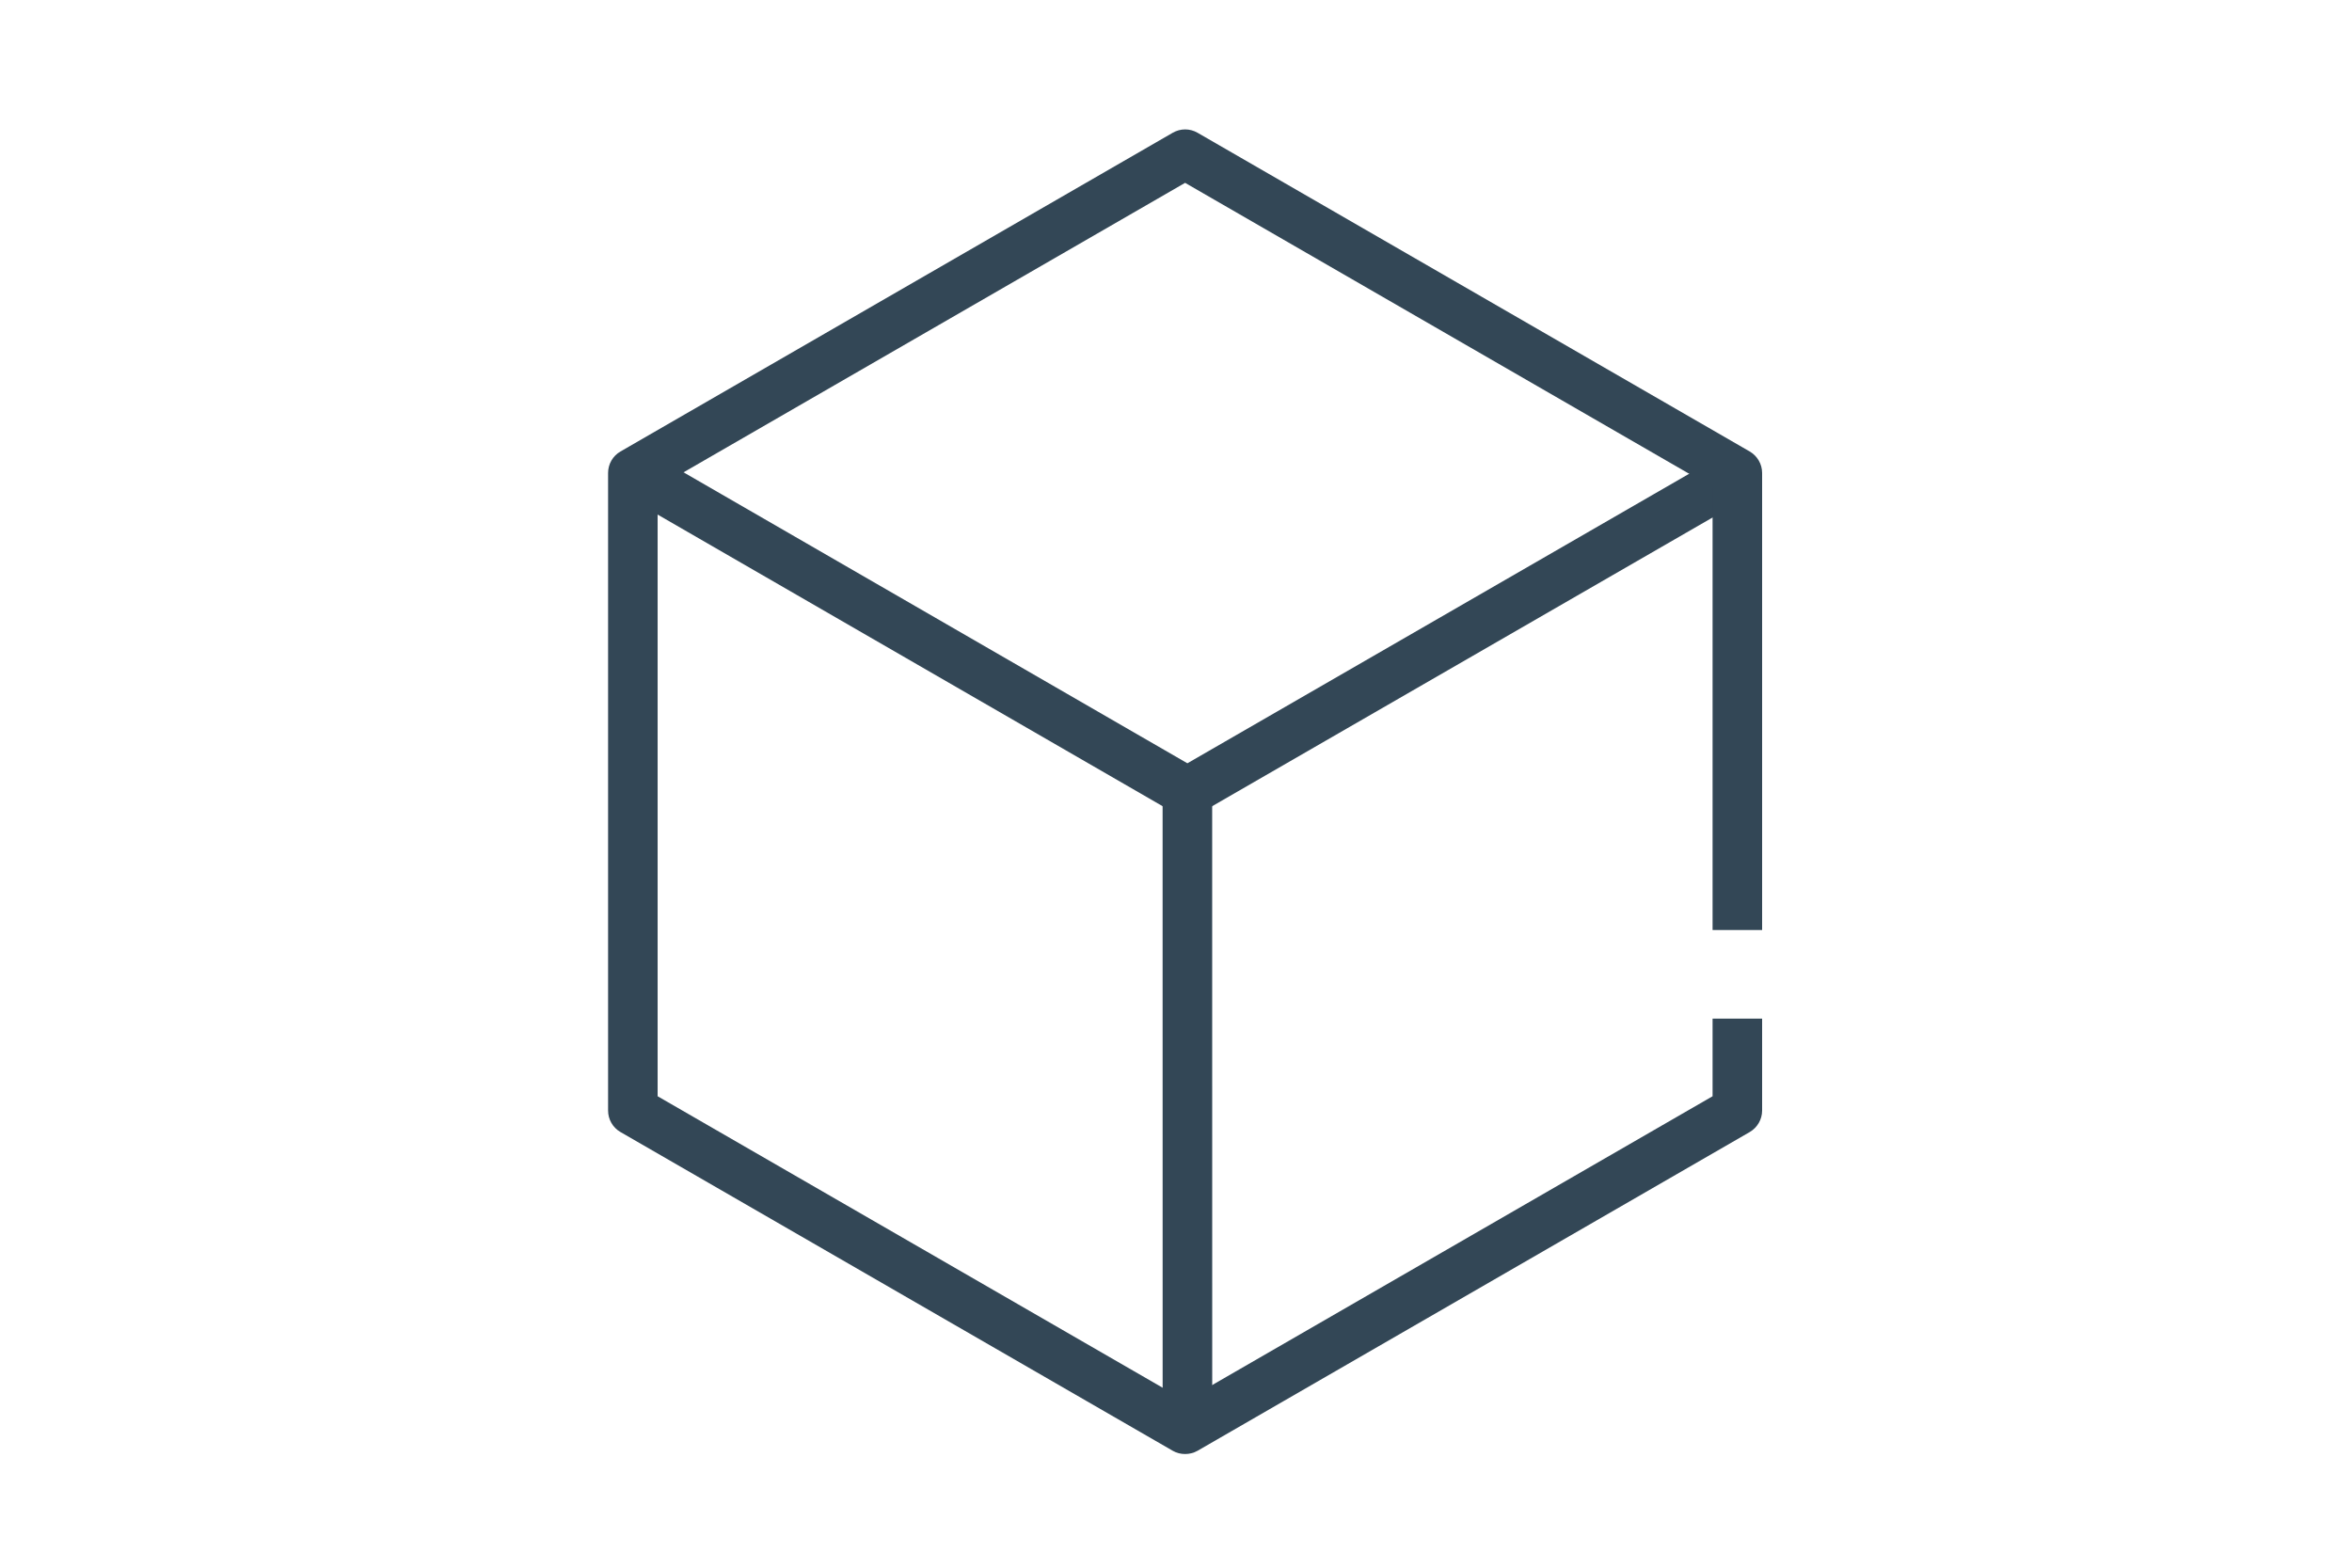
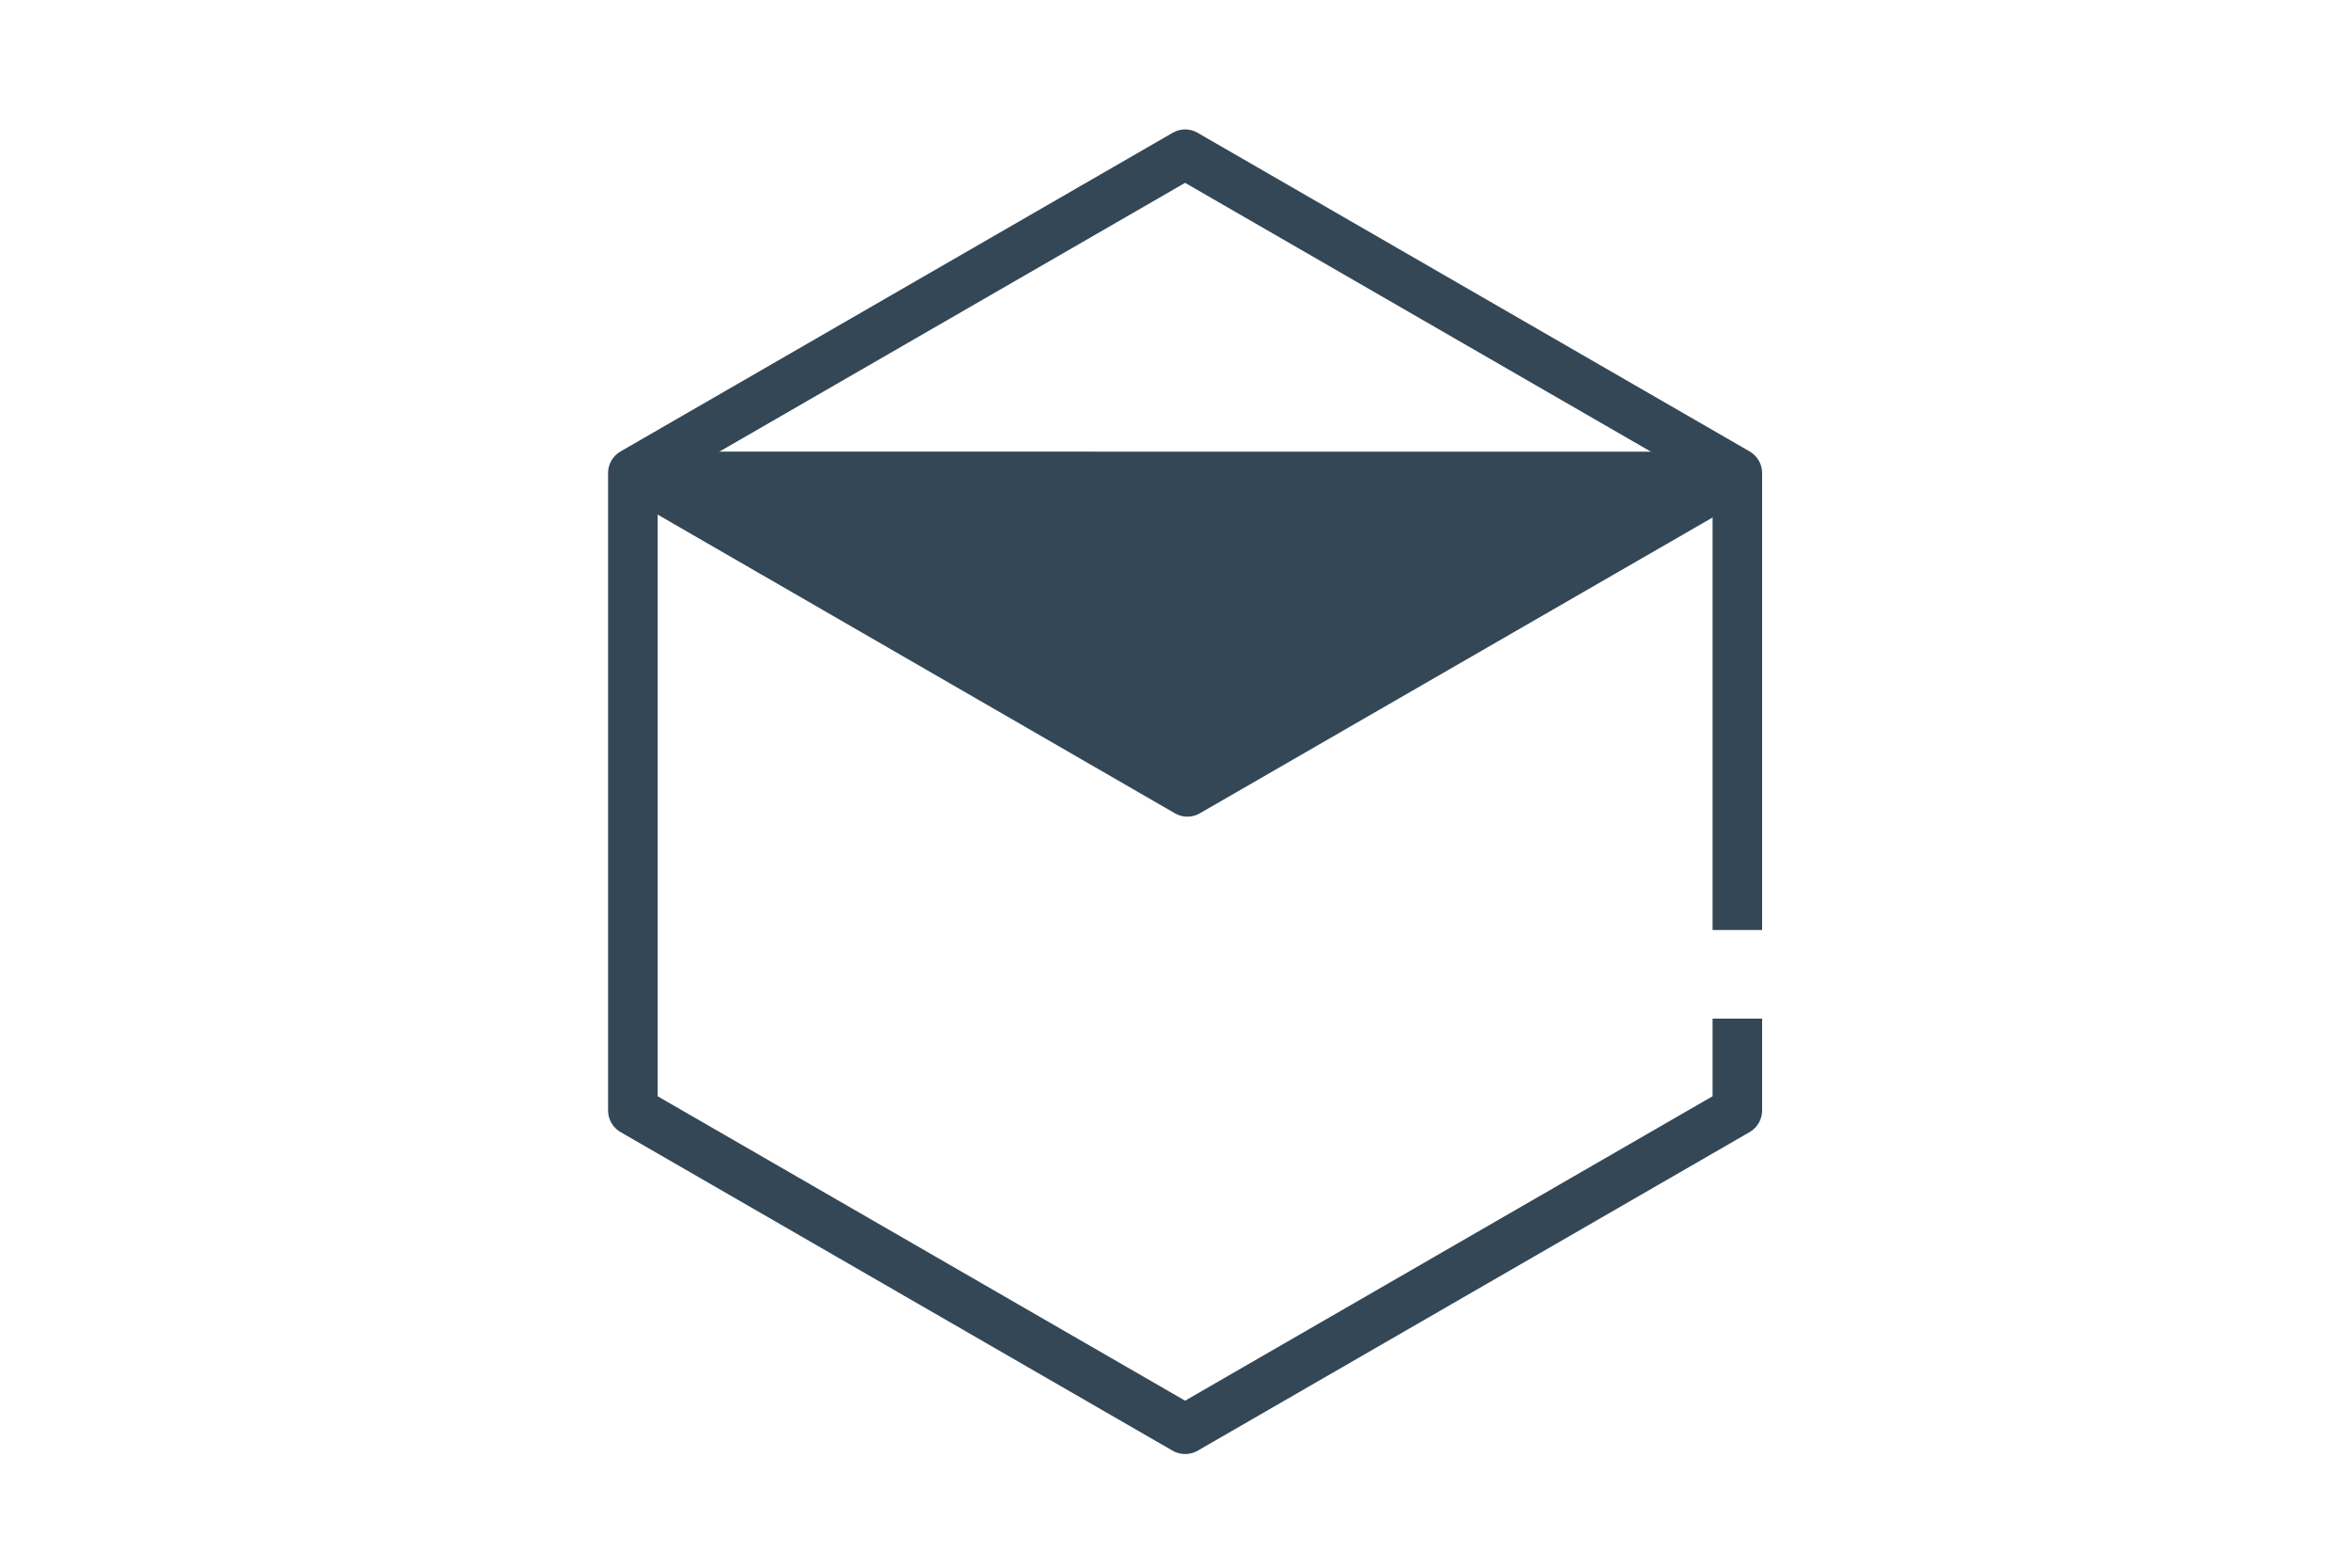
<svg xmlns="http://www.w3.org/2000/svg" xmlns:ns1="http://www.serif.com/" width="100%" height="100%" viewBox="0 0 270 180" version="1.1" xml:space="preserve" style="fill-rule:evenodd;clip-rule:evenodd;stroke-linejoin:round;stroke-miterlimit:2;">
  <g id="CBAM-Gesamtmenge-Warenart" ns1:id="CBAM Gesamtmenge Warenart" transform="matrix(1.067,0,0,1.067,-5671.22,-4966.58)">
    <g transform="matrix(2.667,0,0,2.667,3496.61,4621.3)">
      <g transform="matrix(-7.77424e-05,-1,-1,7.77424e-05,742.615,58.341)">
-         <rect x="-11.864" y="11.863" width="25.726" height="2" style="fill:rgb(51,71,86);" />
-       </g>
+         </g>
      <g transform="matrix(1,0,0,1,729.751,30.75)">
-         <path d="M0,14.73C-0.173,14.73 -0.345,14.685 -0.5,14.596L-22.772,1.732L-21.772,0L0,12.576L21.782,0.005L22.782,1.738L0.5,14.596C0.345,14.685 0.172,14.73 0,14.73" style="fill:rgb(51,71,86);fill-rule:nonzero;" />
+         <path d="M0,14.73C-0.173,14.73 -0.345,14.685 -0.5,14.596L-22.772,1.732L-21.772,0L21.782,0.005L22.782,1.738L0.5,14.596C0.345,14.685 0.172,14.73 0,14.73" style="fill:rgb(51,71,86);fill-rule:nonzero;" />
      </g>
    </g>
    <path d="M5504.69,4764.33L5504.69,4774.22C5504.69,4775.17 5504.18,4776.05 5503.36,4776.53L5443.95,4810.83C5443.53,4811.07 5443.07,4811.18 5442.61,4811.18C5442.15,4811.18 5441.69,4811.07 5441.28,4810.83L5381.86,4776.53C5381.03,4776.05 5380.53,4775.17 5380.53,4774.22L5380.53,4705.61C5380.53,4704.66 5381.03,4703.78 5381.86,4703.3L5441.28,4669C5442.11,4668.52 5443.12,4668.52 5443.95,4669L5503.36,4703.3C5504.18,4703.78 5504.69,4704.66 5504.69,4705.61L5504.69,4754.79L5499.36,4754.79L5499.36,4707.15L5442.61,4674.39L5385.86,4707.15L5385.86,4772.68L5442.61,4805.44L5499.36,4772.68L5499.36,4764.33L5504.69,4764.33Z" style="fill:rgb(51,71,86);fill-rule:nonzero;" />
  </g>
</svg>